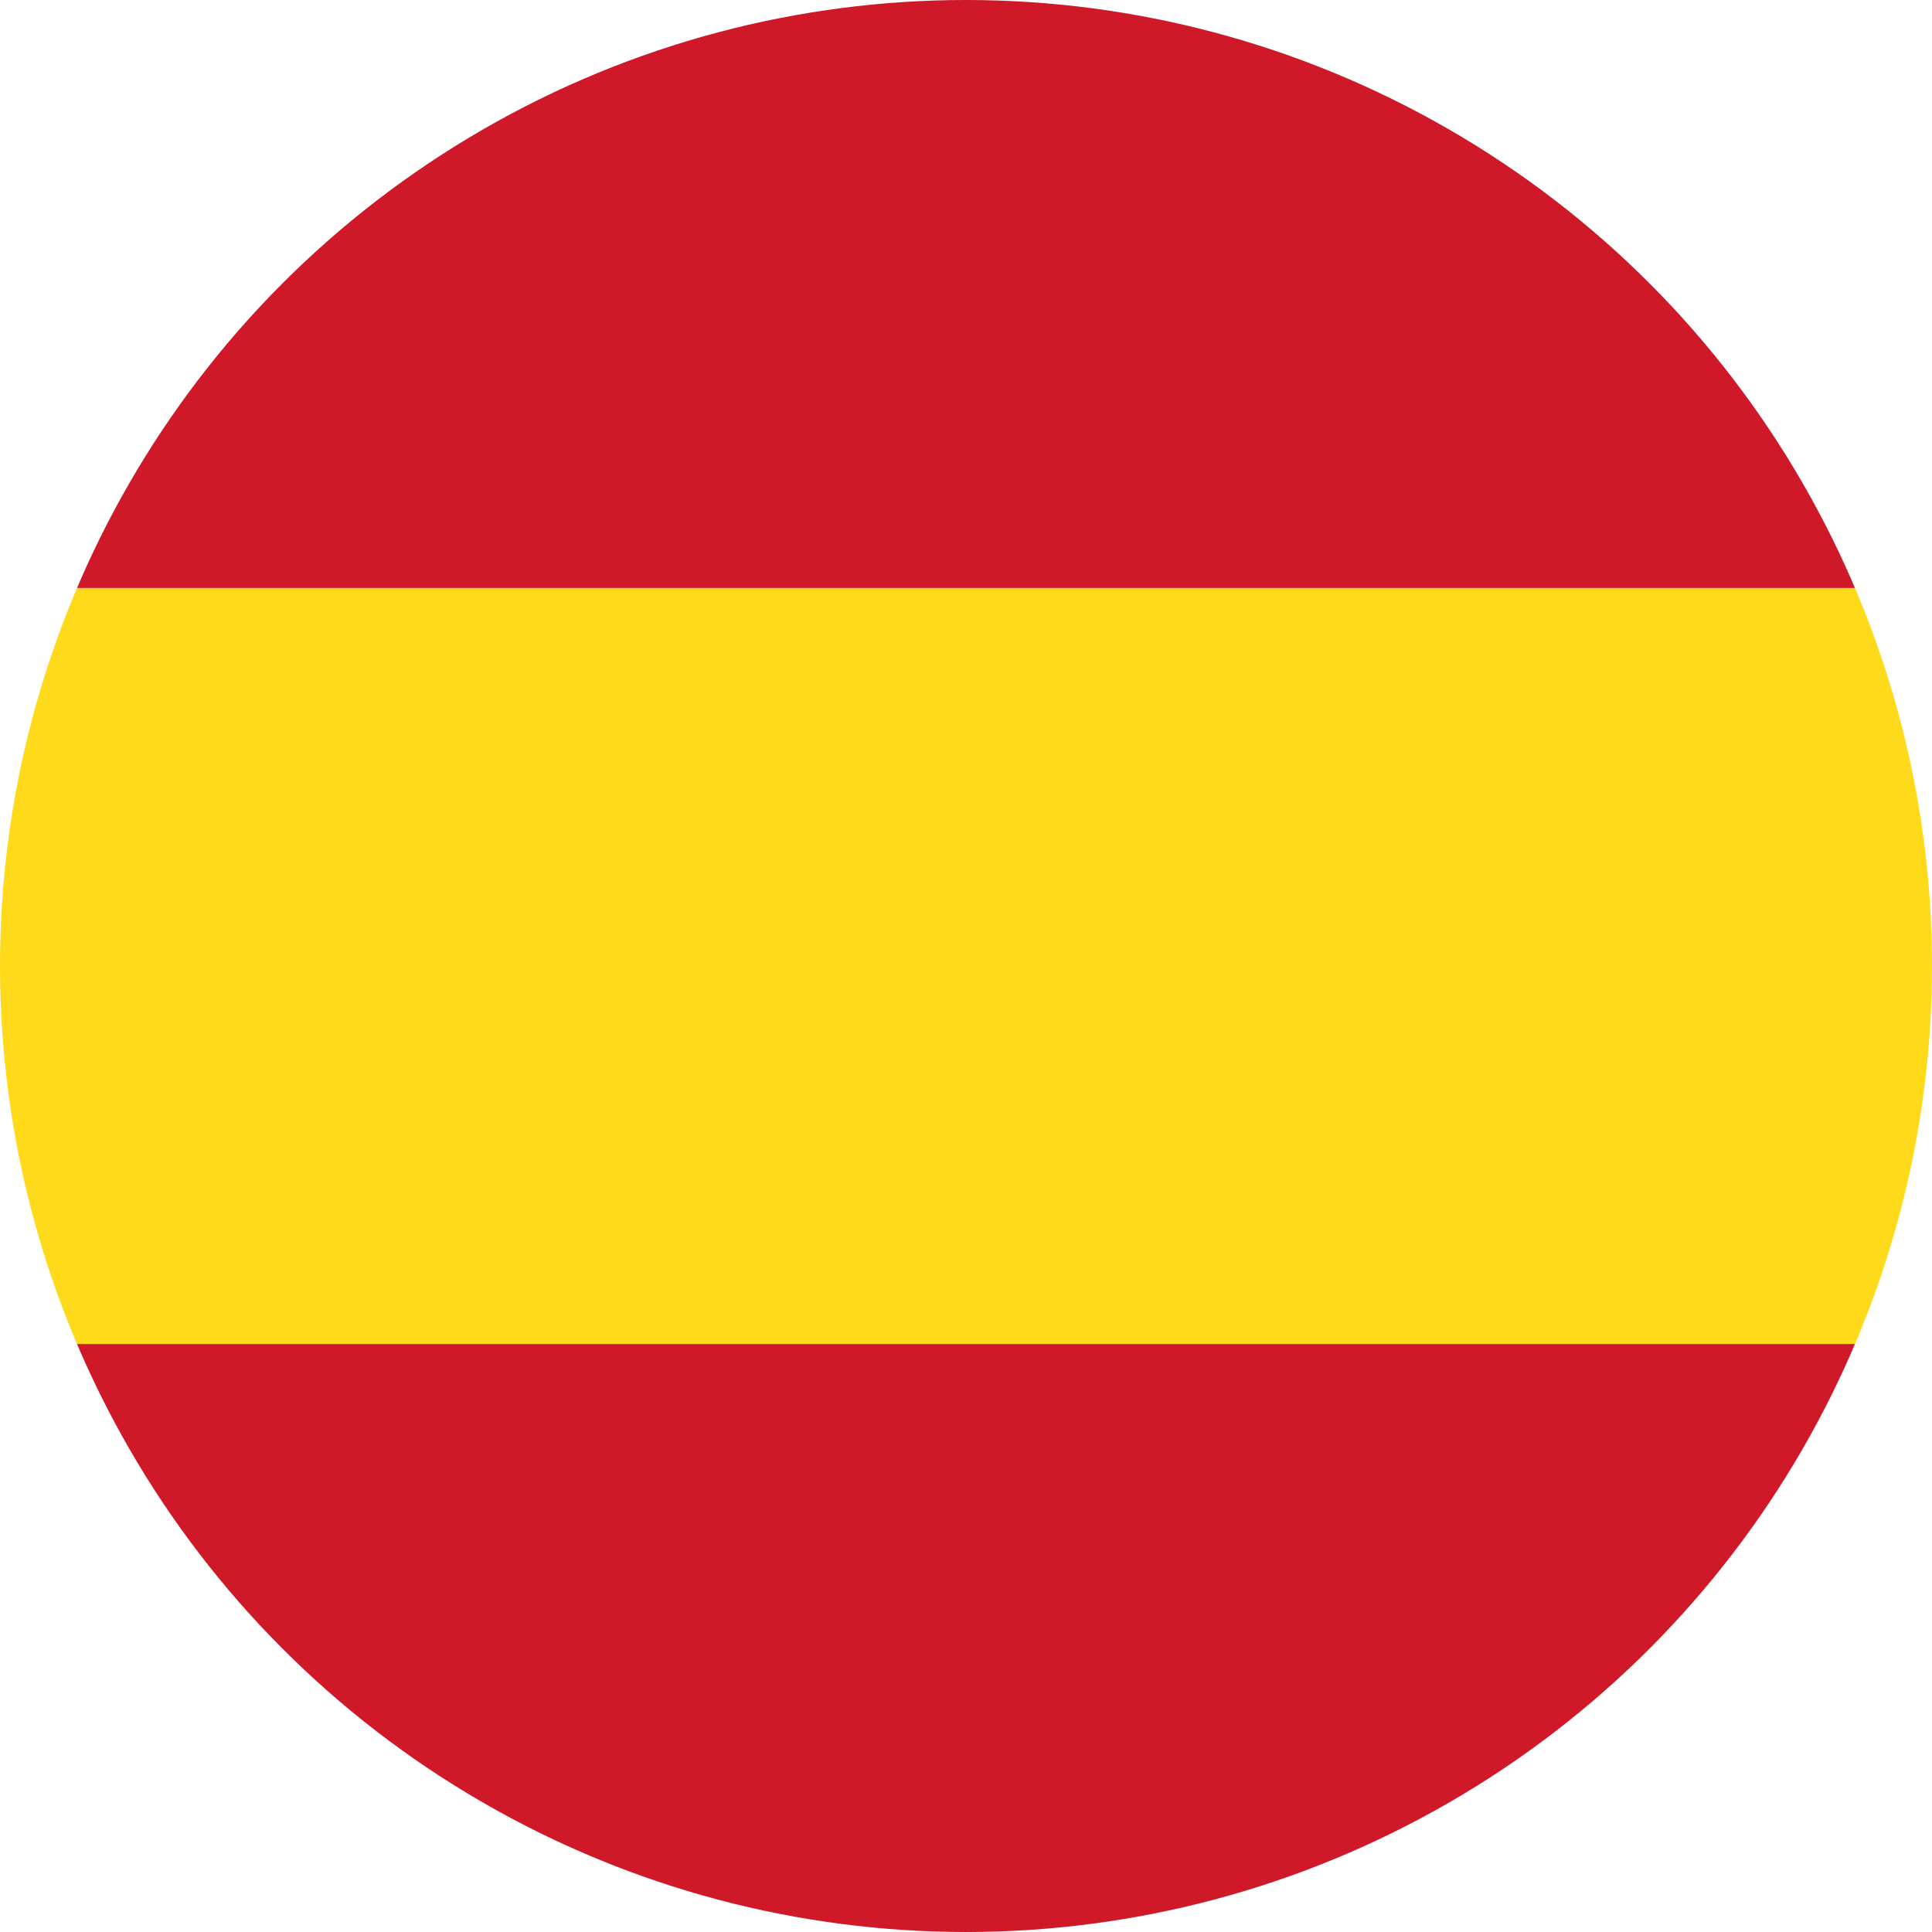
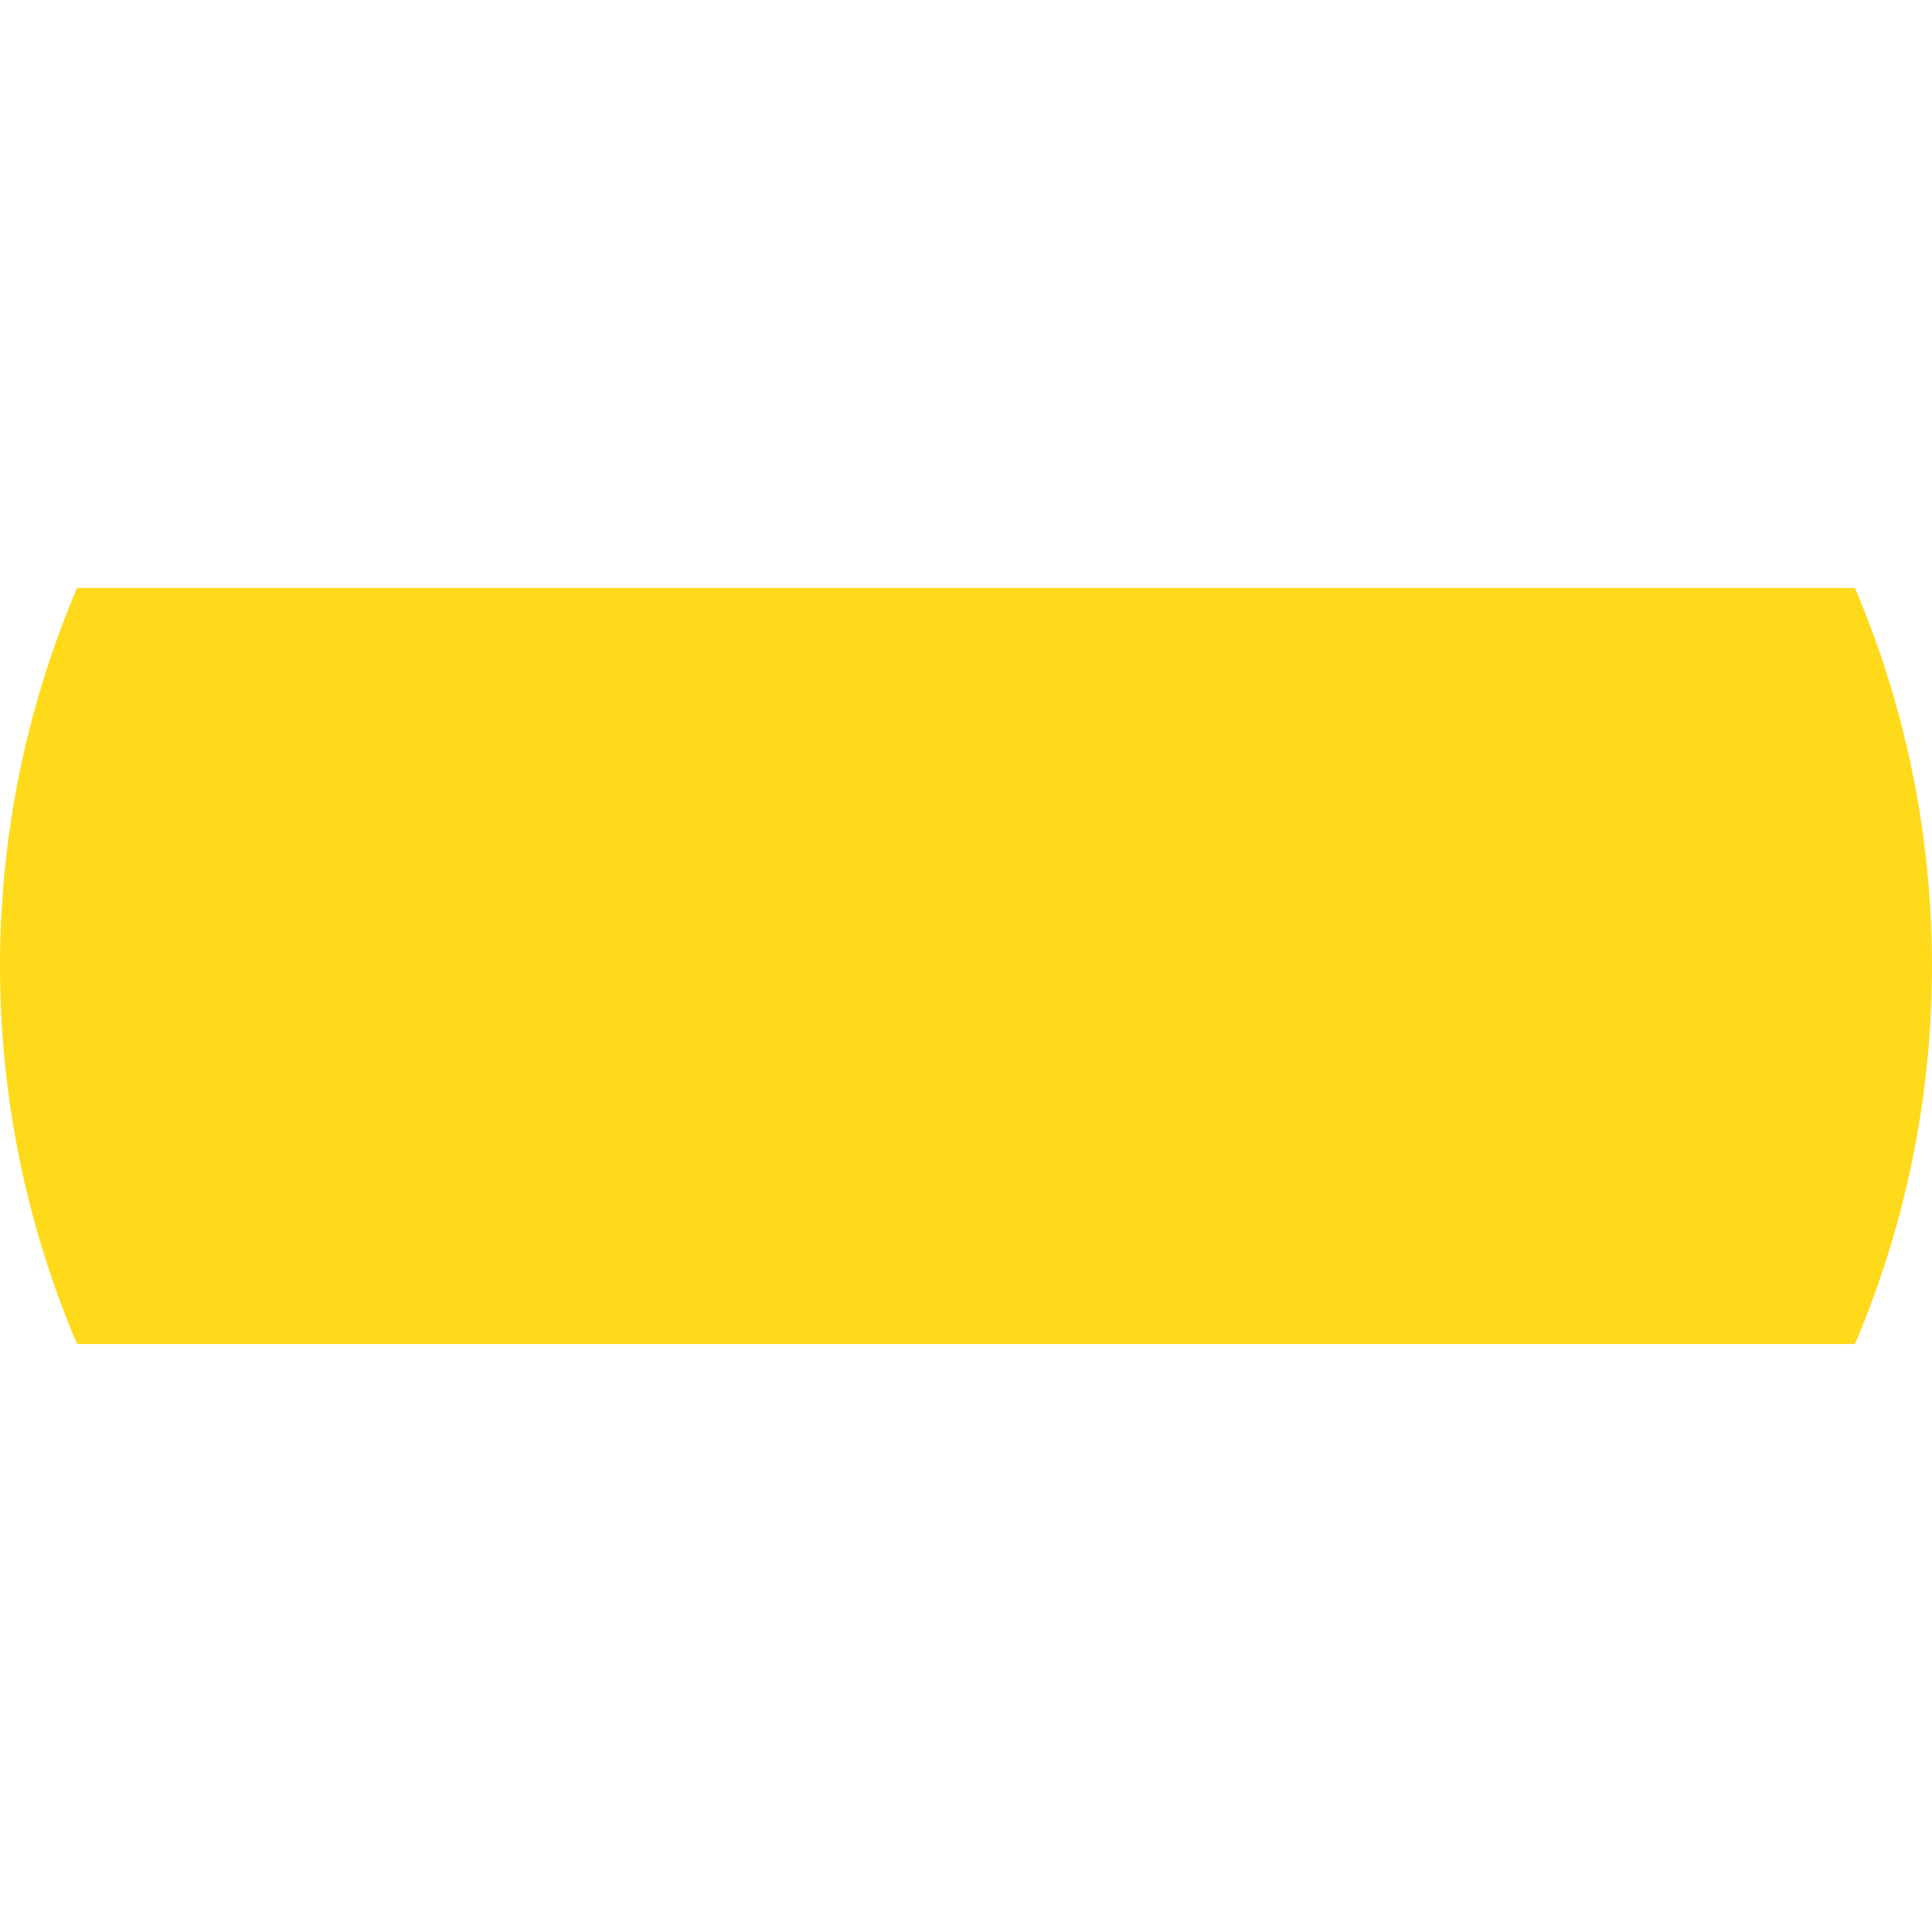
<svg xmlns="http://www.w3.org/2000/svg" width="23" height="23" viewBox="0 0 23 23">
  <defs>
    <clipPath id="clip-path">
      <circle id="Elipse_46" data-name="Elipse 46" cx="11.5" cy="11.5" r="11.5" transform="translate(1614 44)" fill="#fff" />
    </clipPath>
  </defs>
  <g id="Enmascarar_grupo_18" data-name="Enmascarar grupo 18" transform="translate(-1614 -44)" clip-path="url(#clip-path)">
    <g id="Grupo_119" data-name="Grupo 119" transform="translate(2766 312)">
      <rect id="Rectángulo_35" data-name="Rectángulo 35" width="31" height="9" transform="translate(-1155 -261)" fill="#ffd602" opacity="0.9" />
-       <rect id="Rectángulo_36" data-name="Rectángulo 36" width="31" height="7" transform="translate(-1155 -252)" fill="#ca0011" opacity="0.9" />
-       <rect id="Rectángulo_37" data-name="Rectángulo 37" width="31" height="7" transform="translate(-1155 -268)" fill="#ca0011" opacity="0.9" />
    </g>
  </g>
</svg>